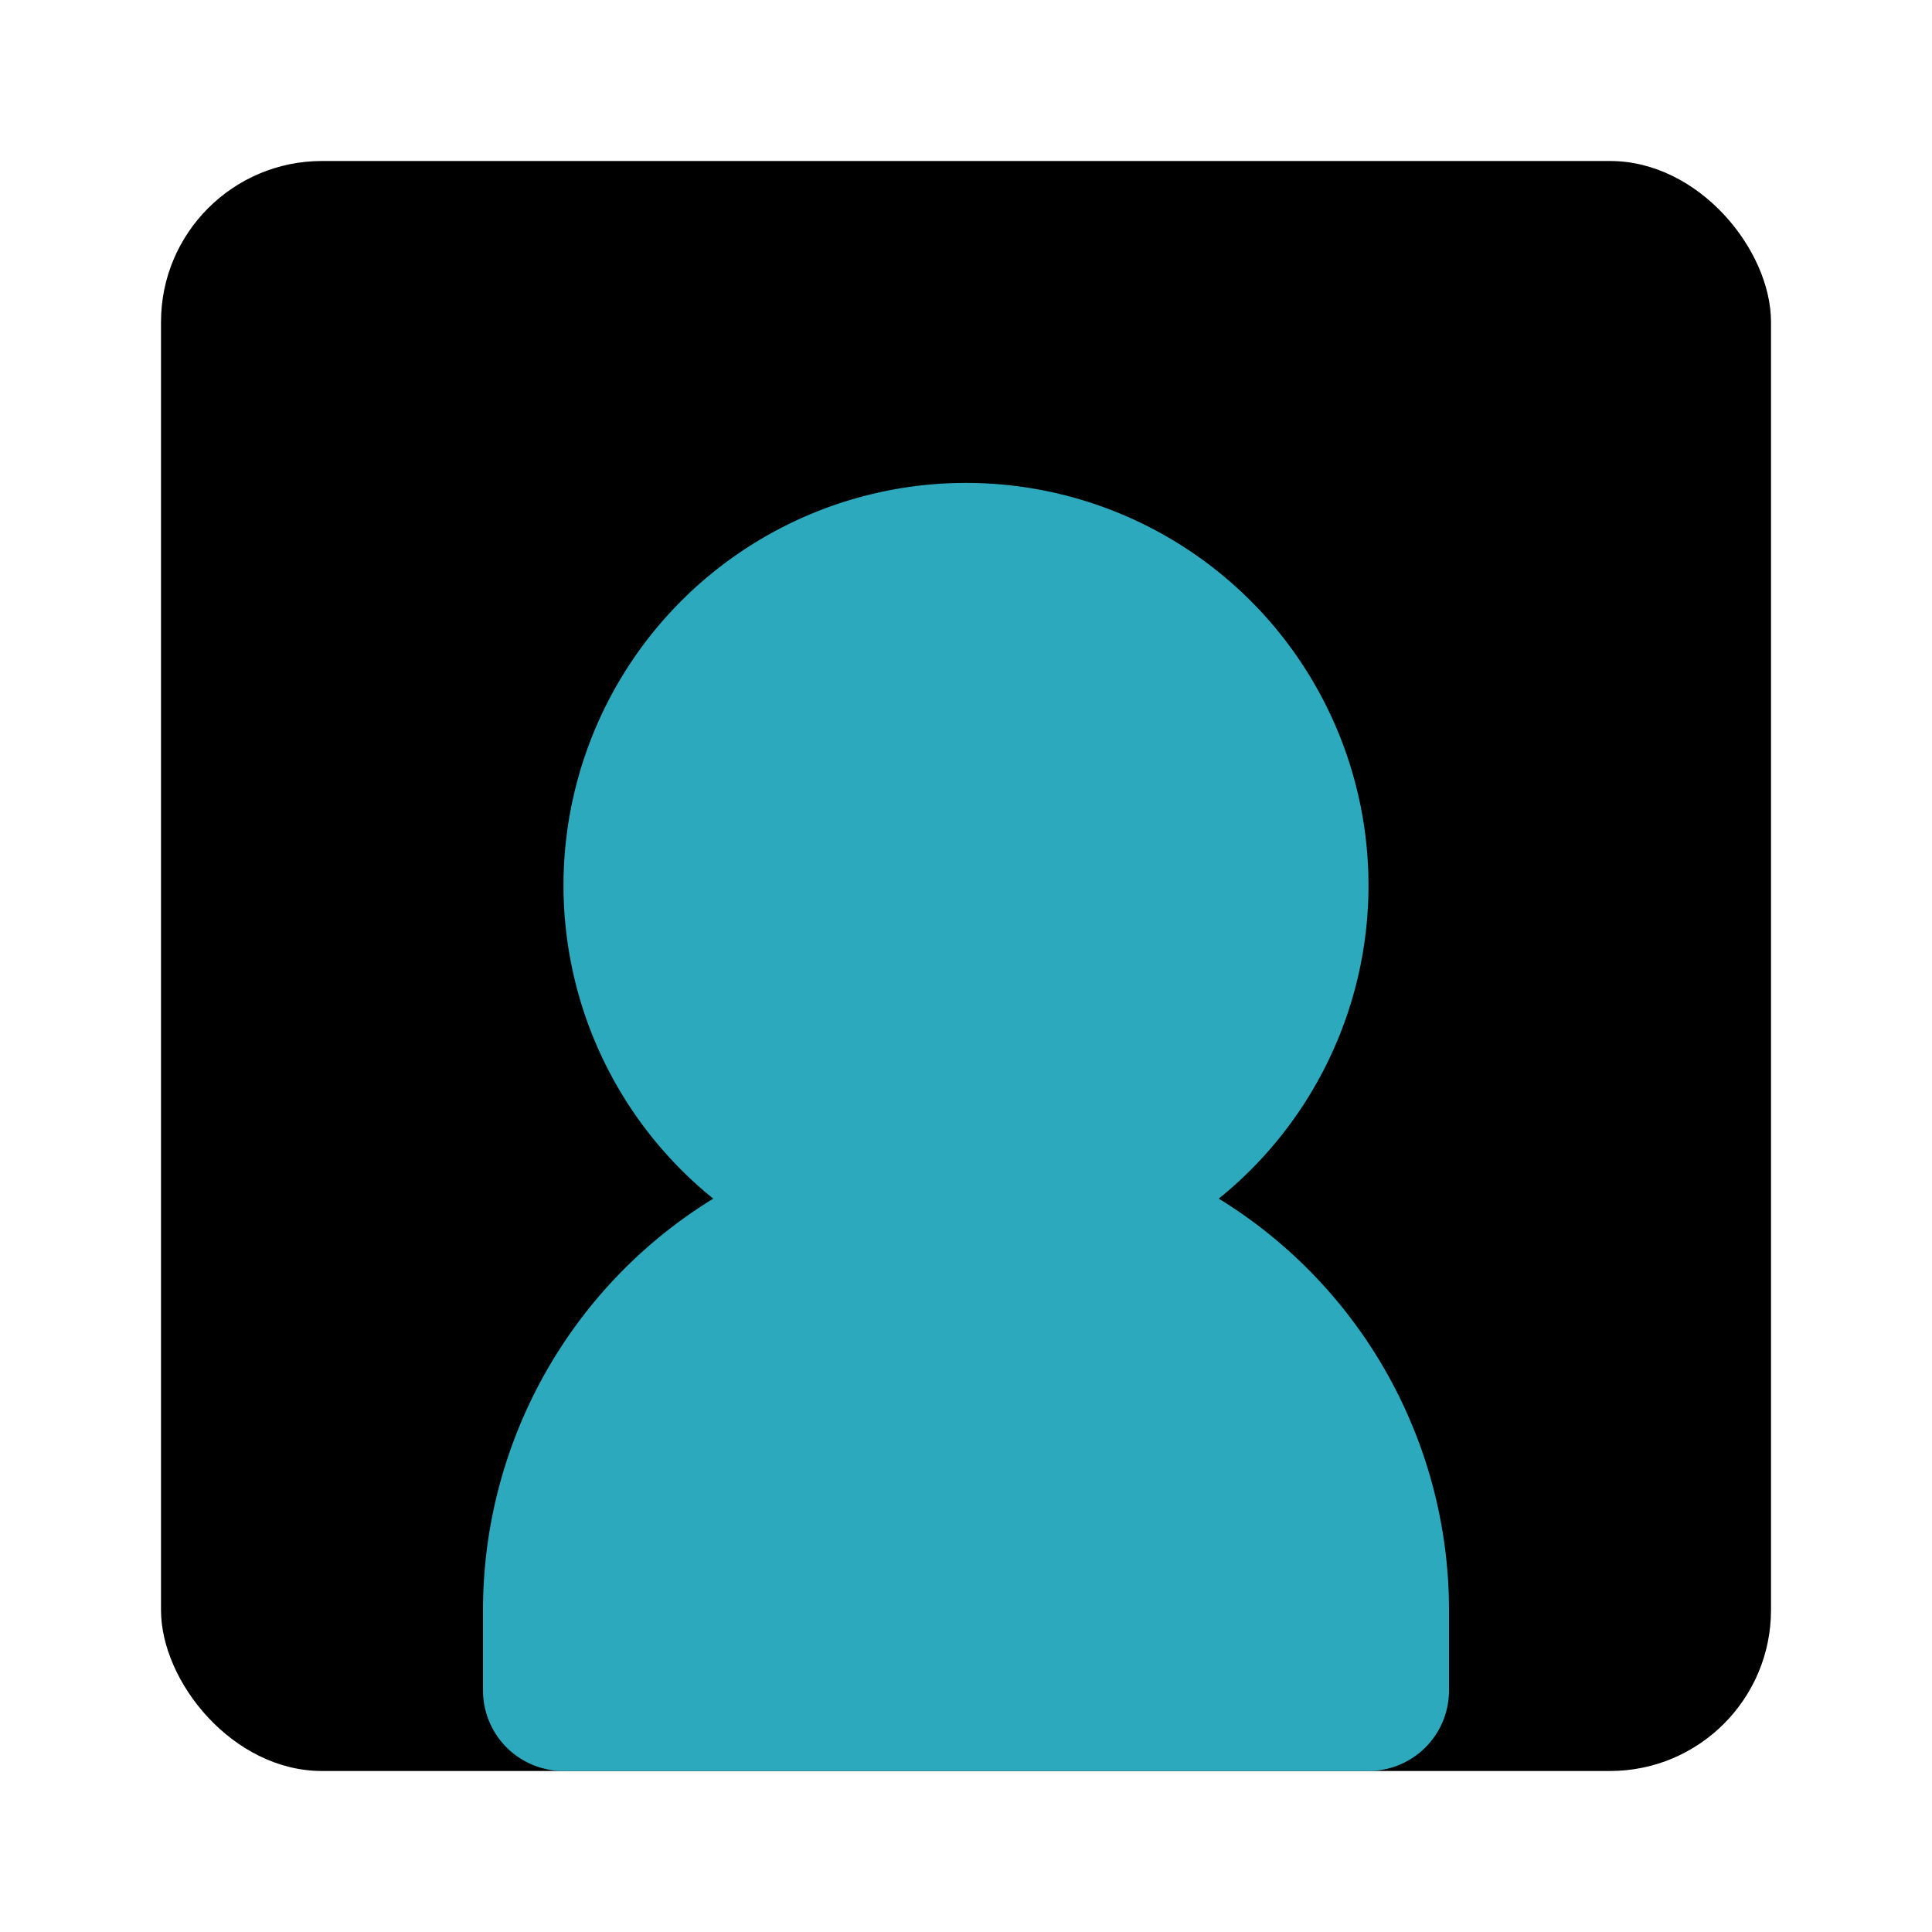
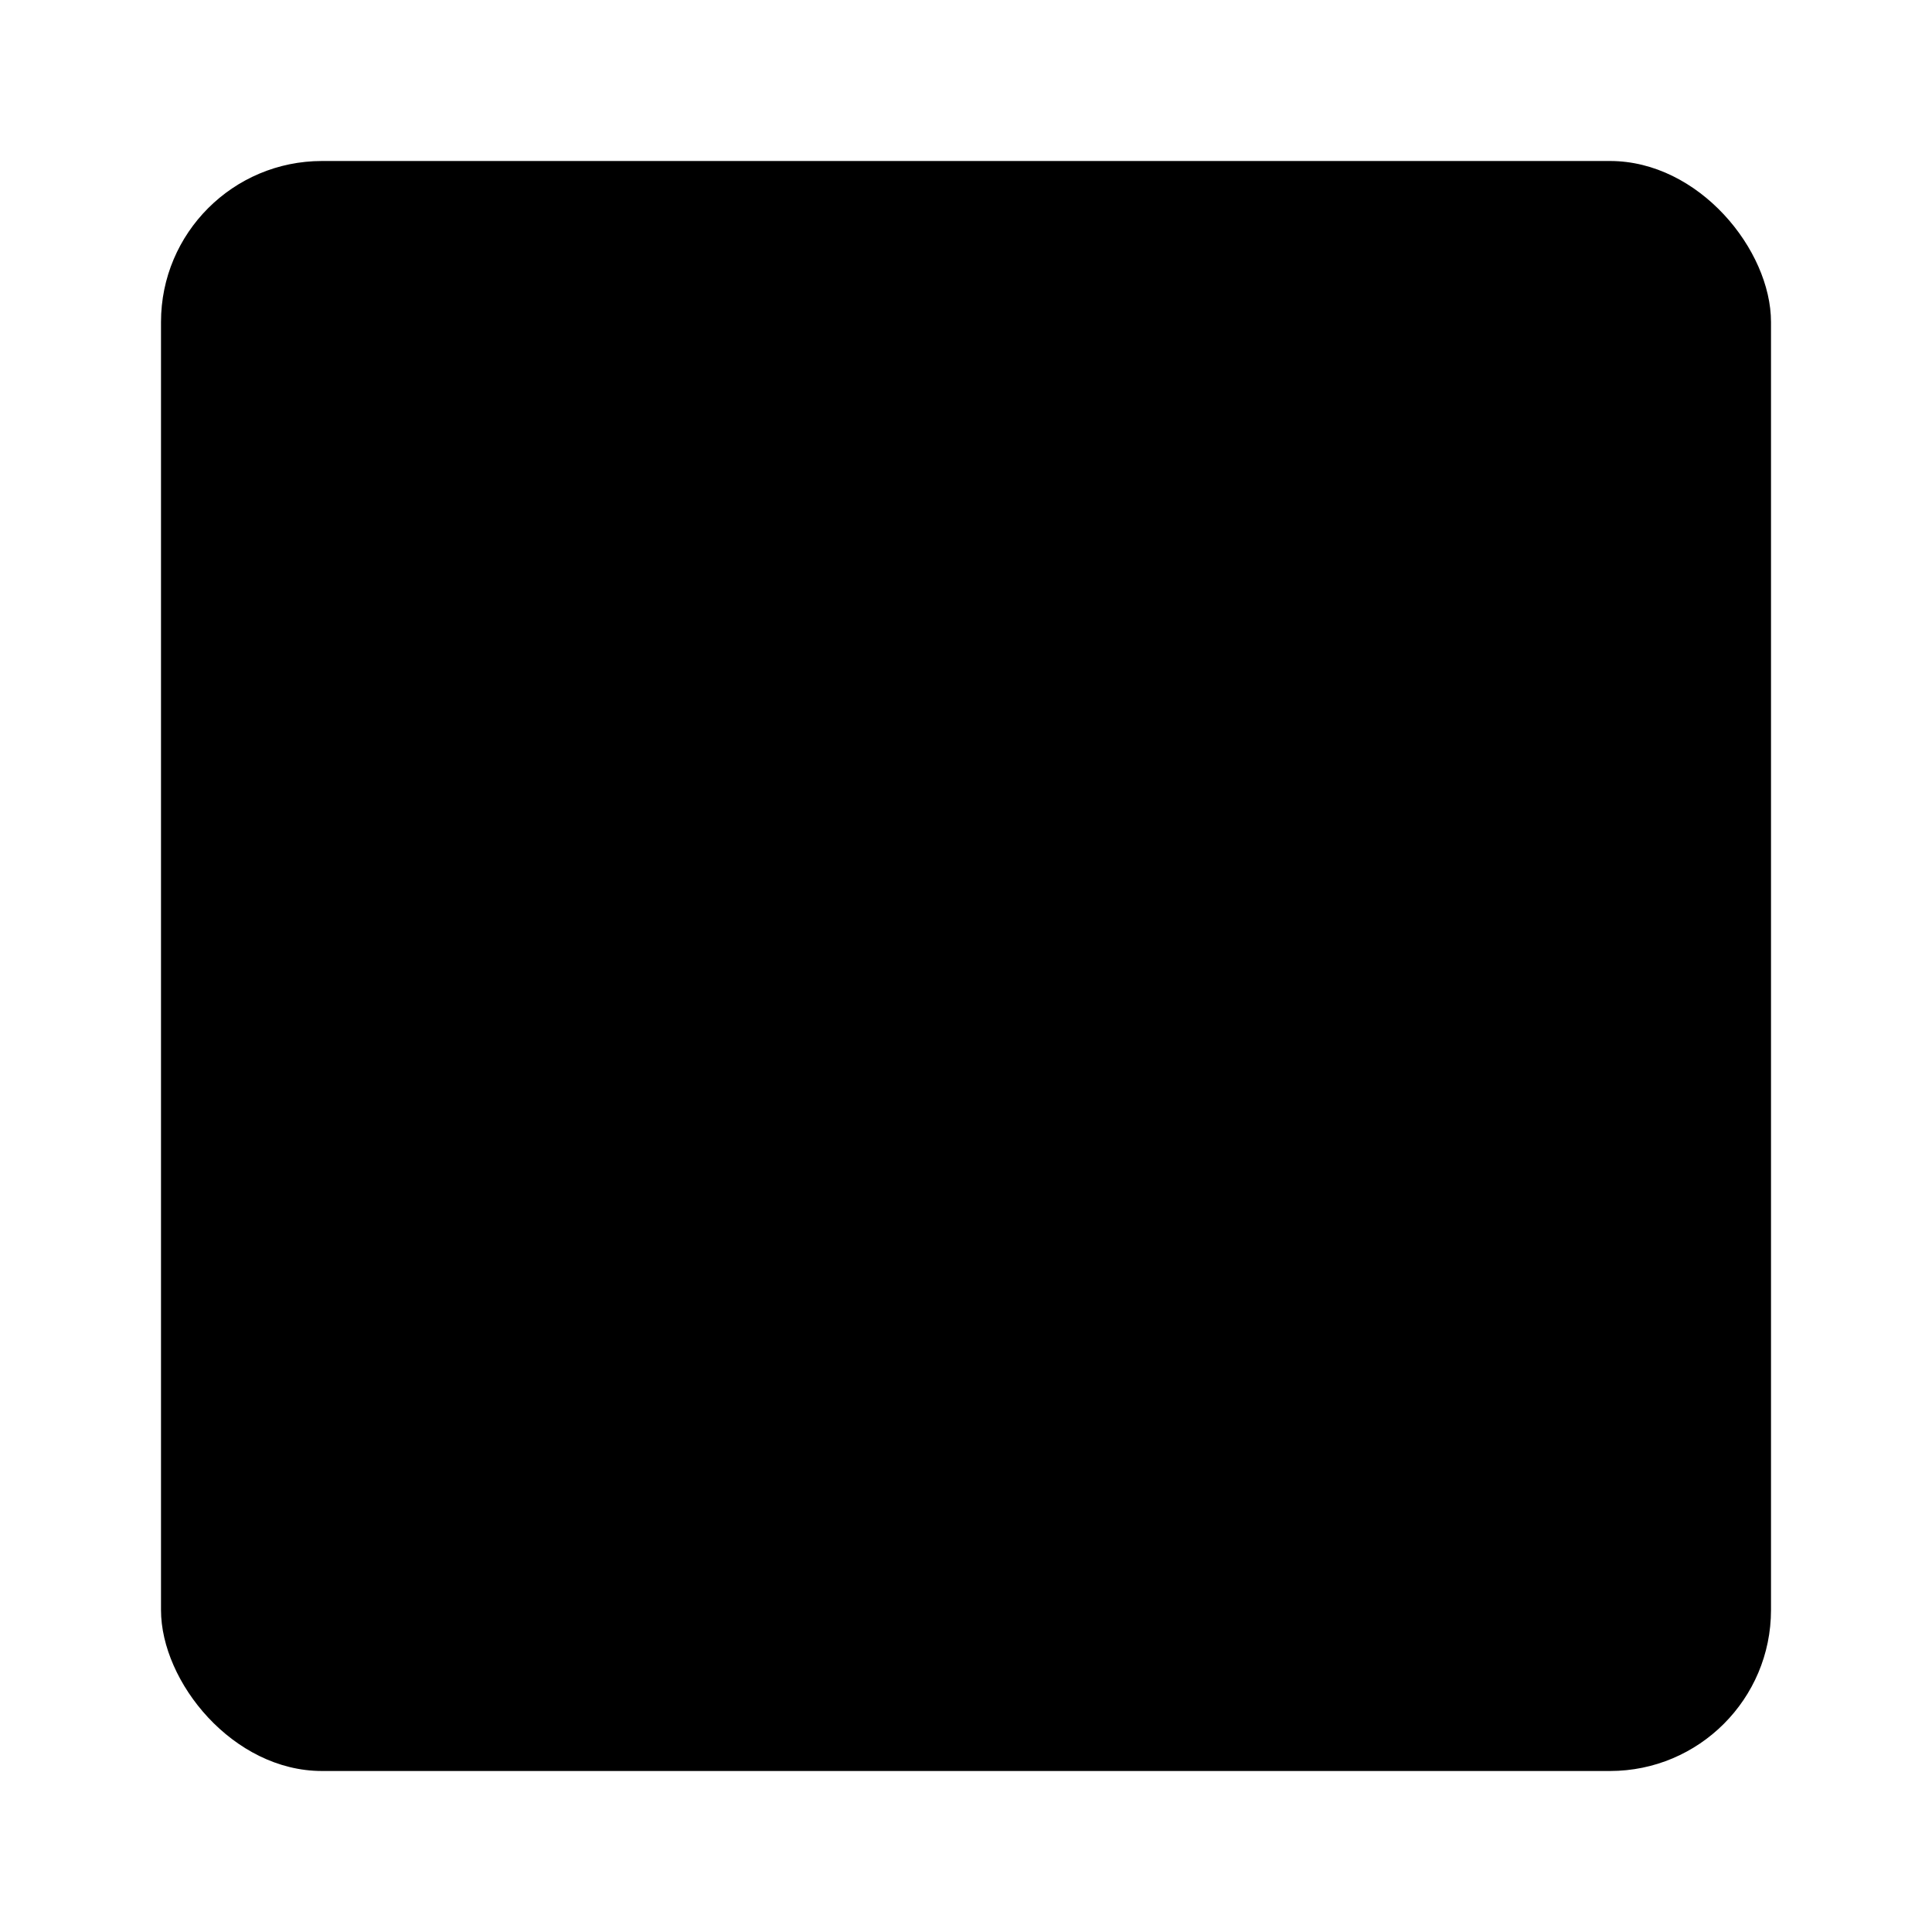
<svg xmlns="http://www.w3.org/2000/svg" fill="#000000" width="800px" height="800px" viewBox="0 0 24 24" id="user-square" data-name="Flat Color" class="icon flat-color">
  <rect id="primary" x="2" y="2" width="20" height="20" rx="2" style="fill: rgb(0, 0, 0);" />
-   <path id="secondary" d="M15.14,14.89a5,5,0,1,0-6.28,0A6,6,0,0,0,6,20v1a1,1,0,0,0,1,1H17a1,1,0,0,0,1-1V20A6,6,0,0,0,15.14,14.89Z" style="fill: rgb(44, 169, 188);" />
</svg>